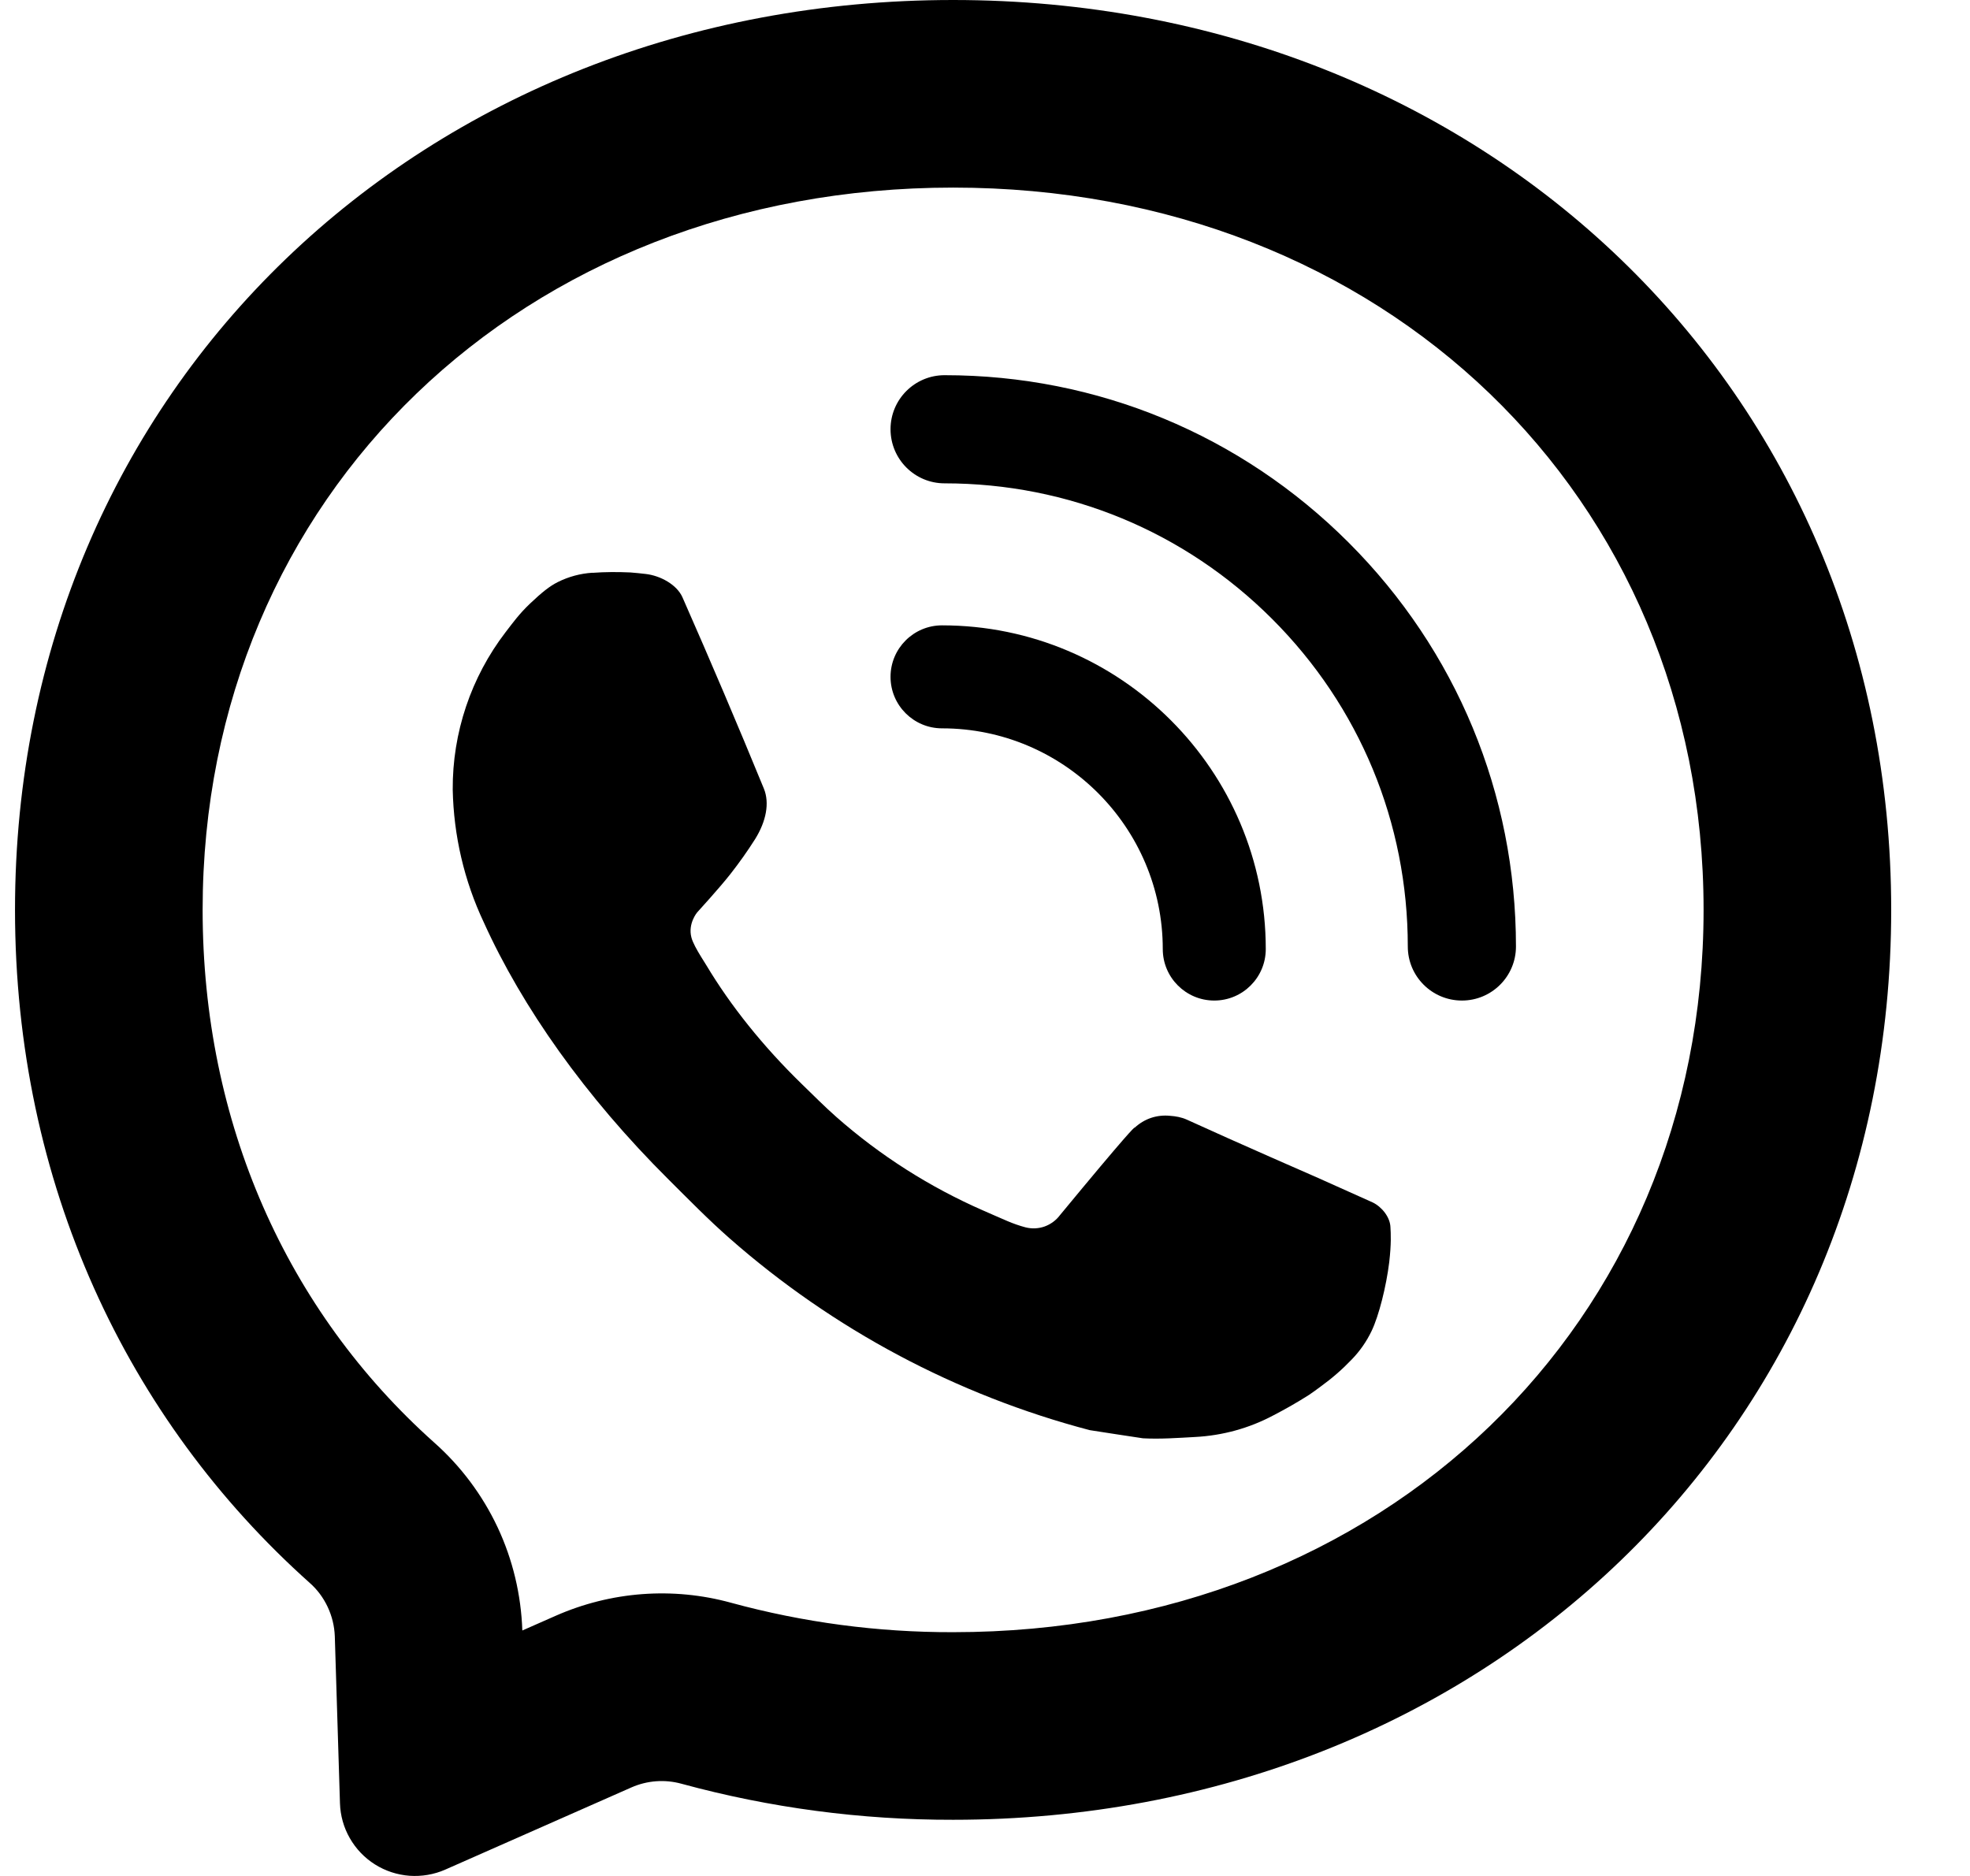
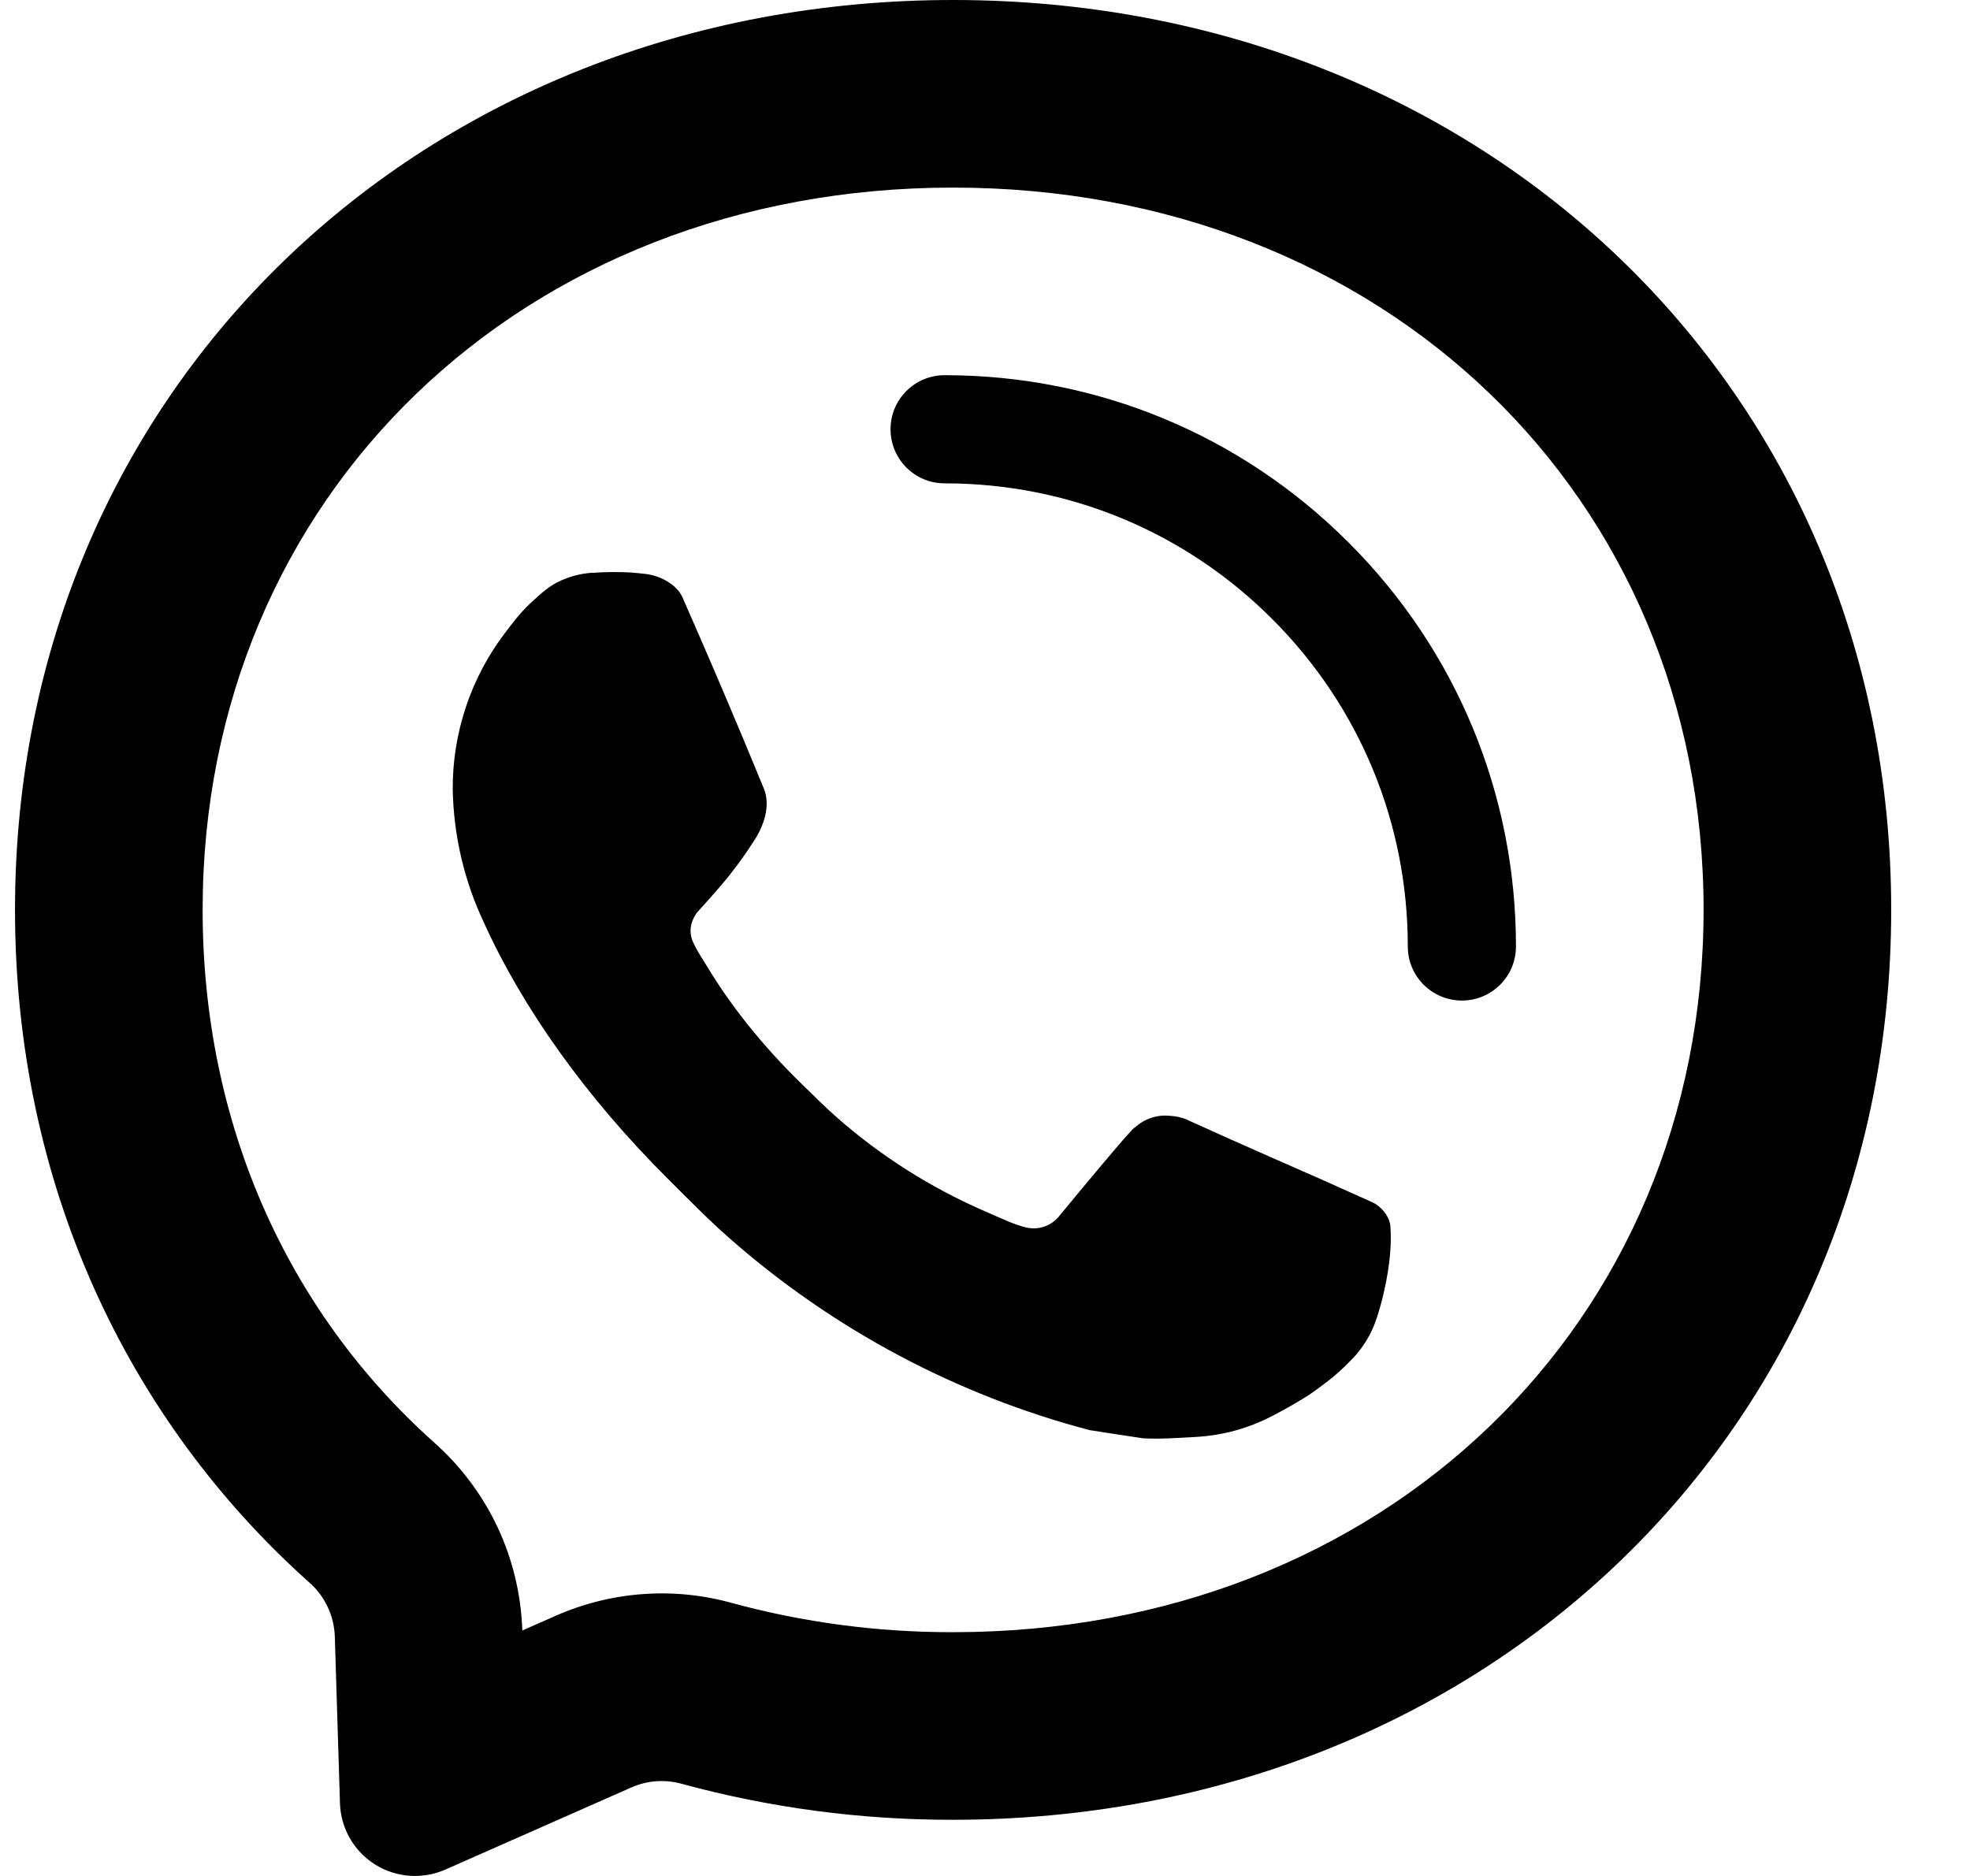
<svg xmlns="http://www.w3.org/2000/svg" width="21" height="20" viewBox="0 0 21 20" fill="none">
  <g clip-path="url(#clip0_927_1949)">
    <path d="M6.317 6.107C6.451 6.097 6.586 6.097 6.72 6.103C6.774 6.107 6.828 6.113 6.882 6.119C7.041 6.137 7.216 6.234 7.275 6.368C7.573 7.044 7.863 7.725 8.143 8.408C8.205 8.56 8.168 8.755 8.05 8.945C7.969 9.073 7.881 9.197 7.787 9.317C7.674 9.462 7.431 9.728 7.431 9.728C7.431 9.728 7.332 9.846 7.37 9.993C7.384 10.049 7.43 10.13 7.472 10.198L7.531 10.293C7.787 10.72 8.131 11.153 8.551 11.561C8.671 11.677 8.788 11.796 8.914 11.907C9.382 12.32 9.912 12.657 10.484 12.907L10.489 12.909C10.574 12.946 10.617 12.966 10.741 13.019C10.803 13.045 10.867 13.068 10.932 13.085C10.999 13.102 11.07 13.099 11.135 13.076C11.201 13.052 11.258 13.01 11.299 12.955C12.023 12.078 12.089 12.021 12.095 12.021V12.023C12.146 11.976 12.205 11.94 12.27 11.918C12.336 11.896 12.405 11.889 12.473 11.896C12.533 11.9 12.594 11.911 12.65 11.936C13.181 12.179 14.05 12.558 14.05 12.558L14.632 12.819C14.73 12.866 14.819 12.977 14.822 13.084C14.826 13.151 14.832 13.259 14.809 13.457C14.777 13.716 14.699 14.027 14.621 14.19C14.568 14.301 14.497 14.403 14.411 14.492C14.31 14.598 14.2 14.694 14.081 14.78C14.04 14.811 13.998 14.841 13.956 14.87C13.832 14.949 13.704 15.022 13.573 15.09C13.316 15.227 13.031 15.305 12.74 15.32C12.555 15.33 12.37 15.344 12.184 15.334C12.176 15.334 11.616 15.247 11.616 15.247C10.194 14.873 8.88 14.172 7.776 13.201C7.55 13.002 7.341 12.788 7.127 12.575C6.237 11.69 5.565 10.735 5.157 9.833C4.948 9.39 4.836 8.908 4.826 8.419C4.822 7.812 5.021 7.22 5.39 6.739C5.463 6.645 5.532 6.547 5.651 6.434C5.778 6.314 5.858 6.25 5.945 6.206C6.061 6.148 6.187 6.114 6.316 6.106L6.317 6.107Z" fill="black" />
    <path d="M10.069 4C9.751 4 9.493 4.258 9.493 4.576C9.493 4.895 9.751 5.153 10.069 5.153C11.388 5.153 12.628 5.666 13.561 6.599C14.494 7.532 15.007 8.772 15.007 10.091C15.007 10.409 15.265 10.667 15.584 10.667C15.902 10.667 16.16 10.409 16.16 10.091C16.16 8.464 15.526 6.934 14.376 5.784C13.226 4.634 11.696 4 10.069 4Z" fill="black" />
-     <path d="M12.395 10.118C12.395 10.421 12.641 10.667 12.944 10.667C13.247 10.667 13.493 10.421 13.493 10.118C13.493 8.215 11.945 6.667 10.042 6.667C9.739 6.667 9.493 6.913 9.493 7.216C9.493 7.519 9.739 7.765 10.042 7.765C11.34 7.765 12.395 8.821 12.395 10.118Z" fill="black" />
    <path d="M5.924 17.226C6.514 16.966 7.174 16.917 7.792 17.087C8.562 17.297 9.357 17.403 10.16 17.401C14.745 17.401 18.16 14.114 18.16 9.7C18.16 5.287 14.745 2 10.16 2C5.575 2 2.16 5.287 2.16 9.7C2.16 11.97 3.056 13.973 4.626 15.377C4.911 15.629 5.142 15.938 5.304 16.282C5.466 16.627 5.555 17.002 5.568 17.383L5.924 17.226ZM10.16 0C15.794 0 20.16 4.127 20.16 9.7C20.16 15.274 15.794 19.401 10.16 19.401C9.182 19.403 8.208 19.274 7.265 19.017C7.087 18.968 6.899 18.982 6.731 19.056L4.747 19.932C4.627 19.985 4.496 20.007 4.365 19.998C4.234 19.988 4.108 19.947 3.997 19.877C3.886 19.807 3.794 19.711 3.729 19.597C3.664 19.484 3.628 19.356 3.624 19.225L3.569 17.445C3.565 17.336 3.539 17.23 3.493 17.132C3.447 17.034 3.382 16.946 3.301 16.875C1.355 15.136 0.16 12.617 0.16 9.7C0.16 4.127 4.527 0 10.16 0Z" fill="black" />
  </g>
  <defs>
    <clipPath id="clip0_927_1949">
      <rect width="20" height="20" fill="white" transform="translate(0.16)" />
    </clipPath>
  </defs>
</svg>